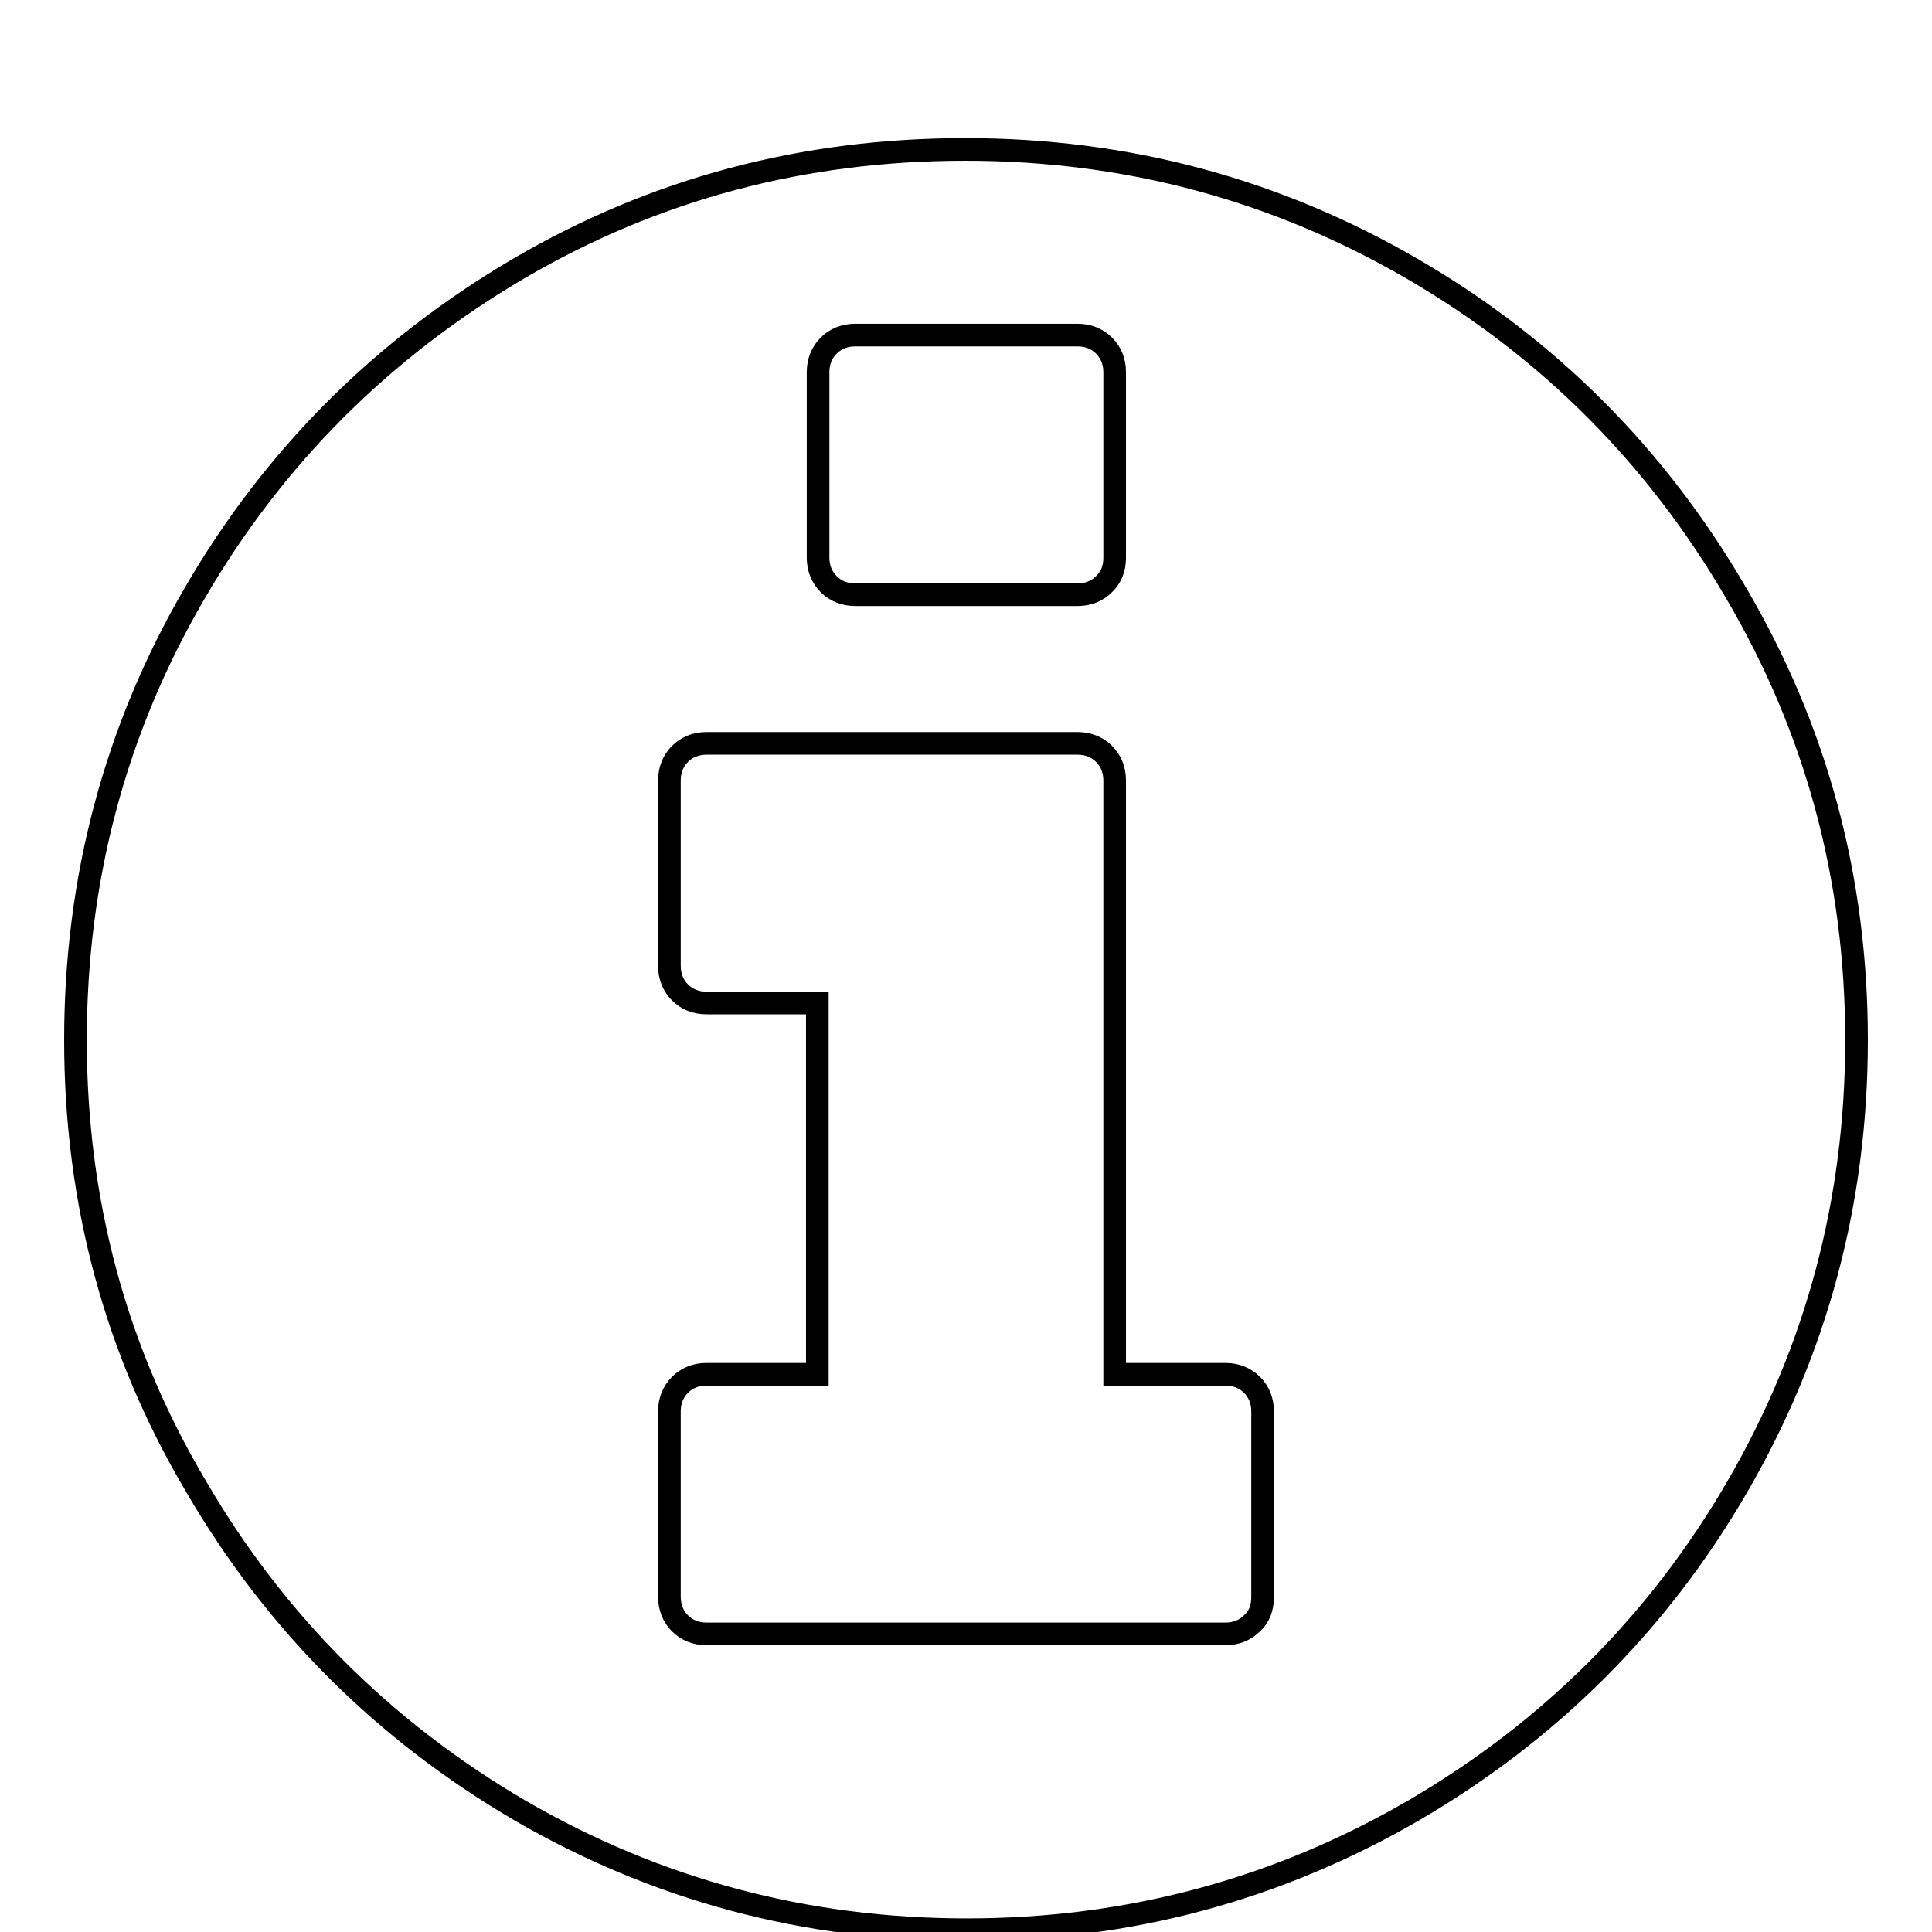
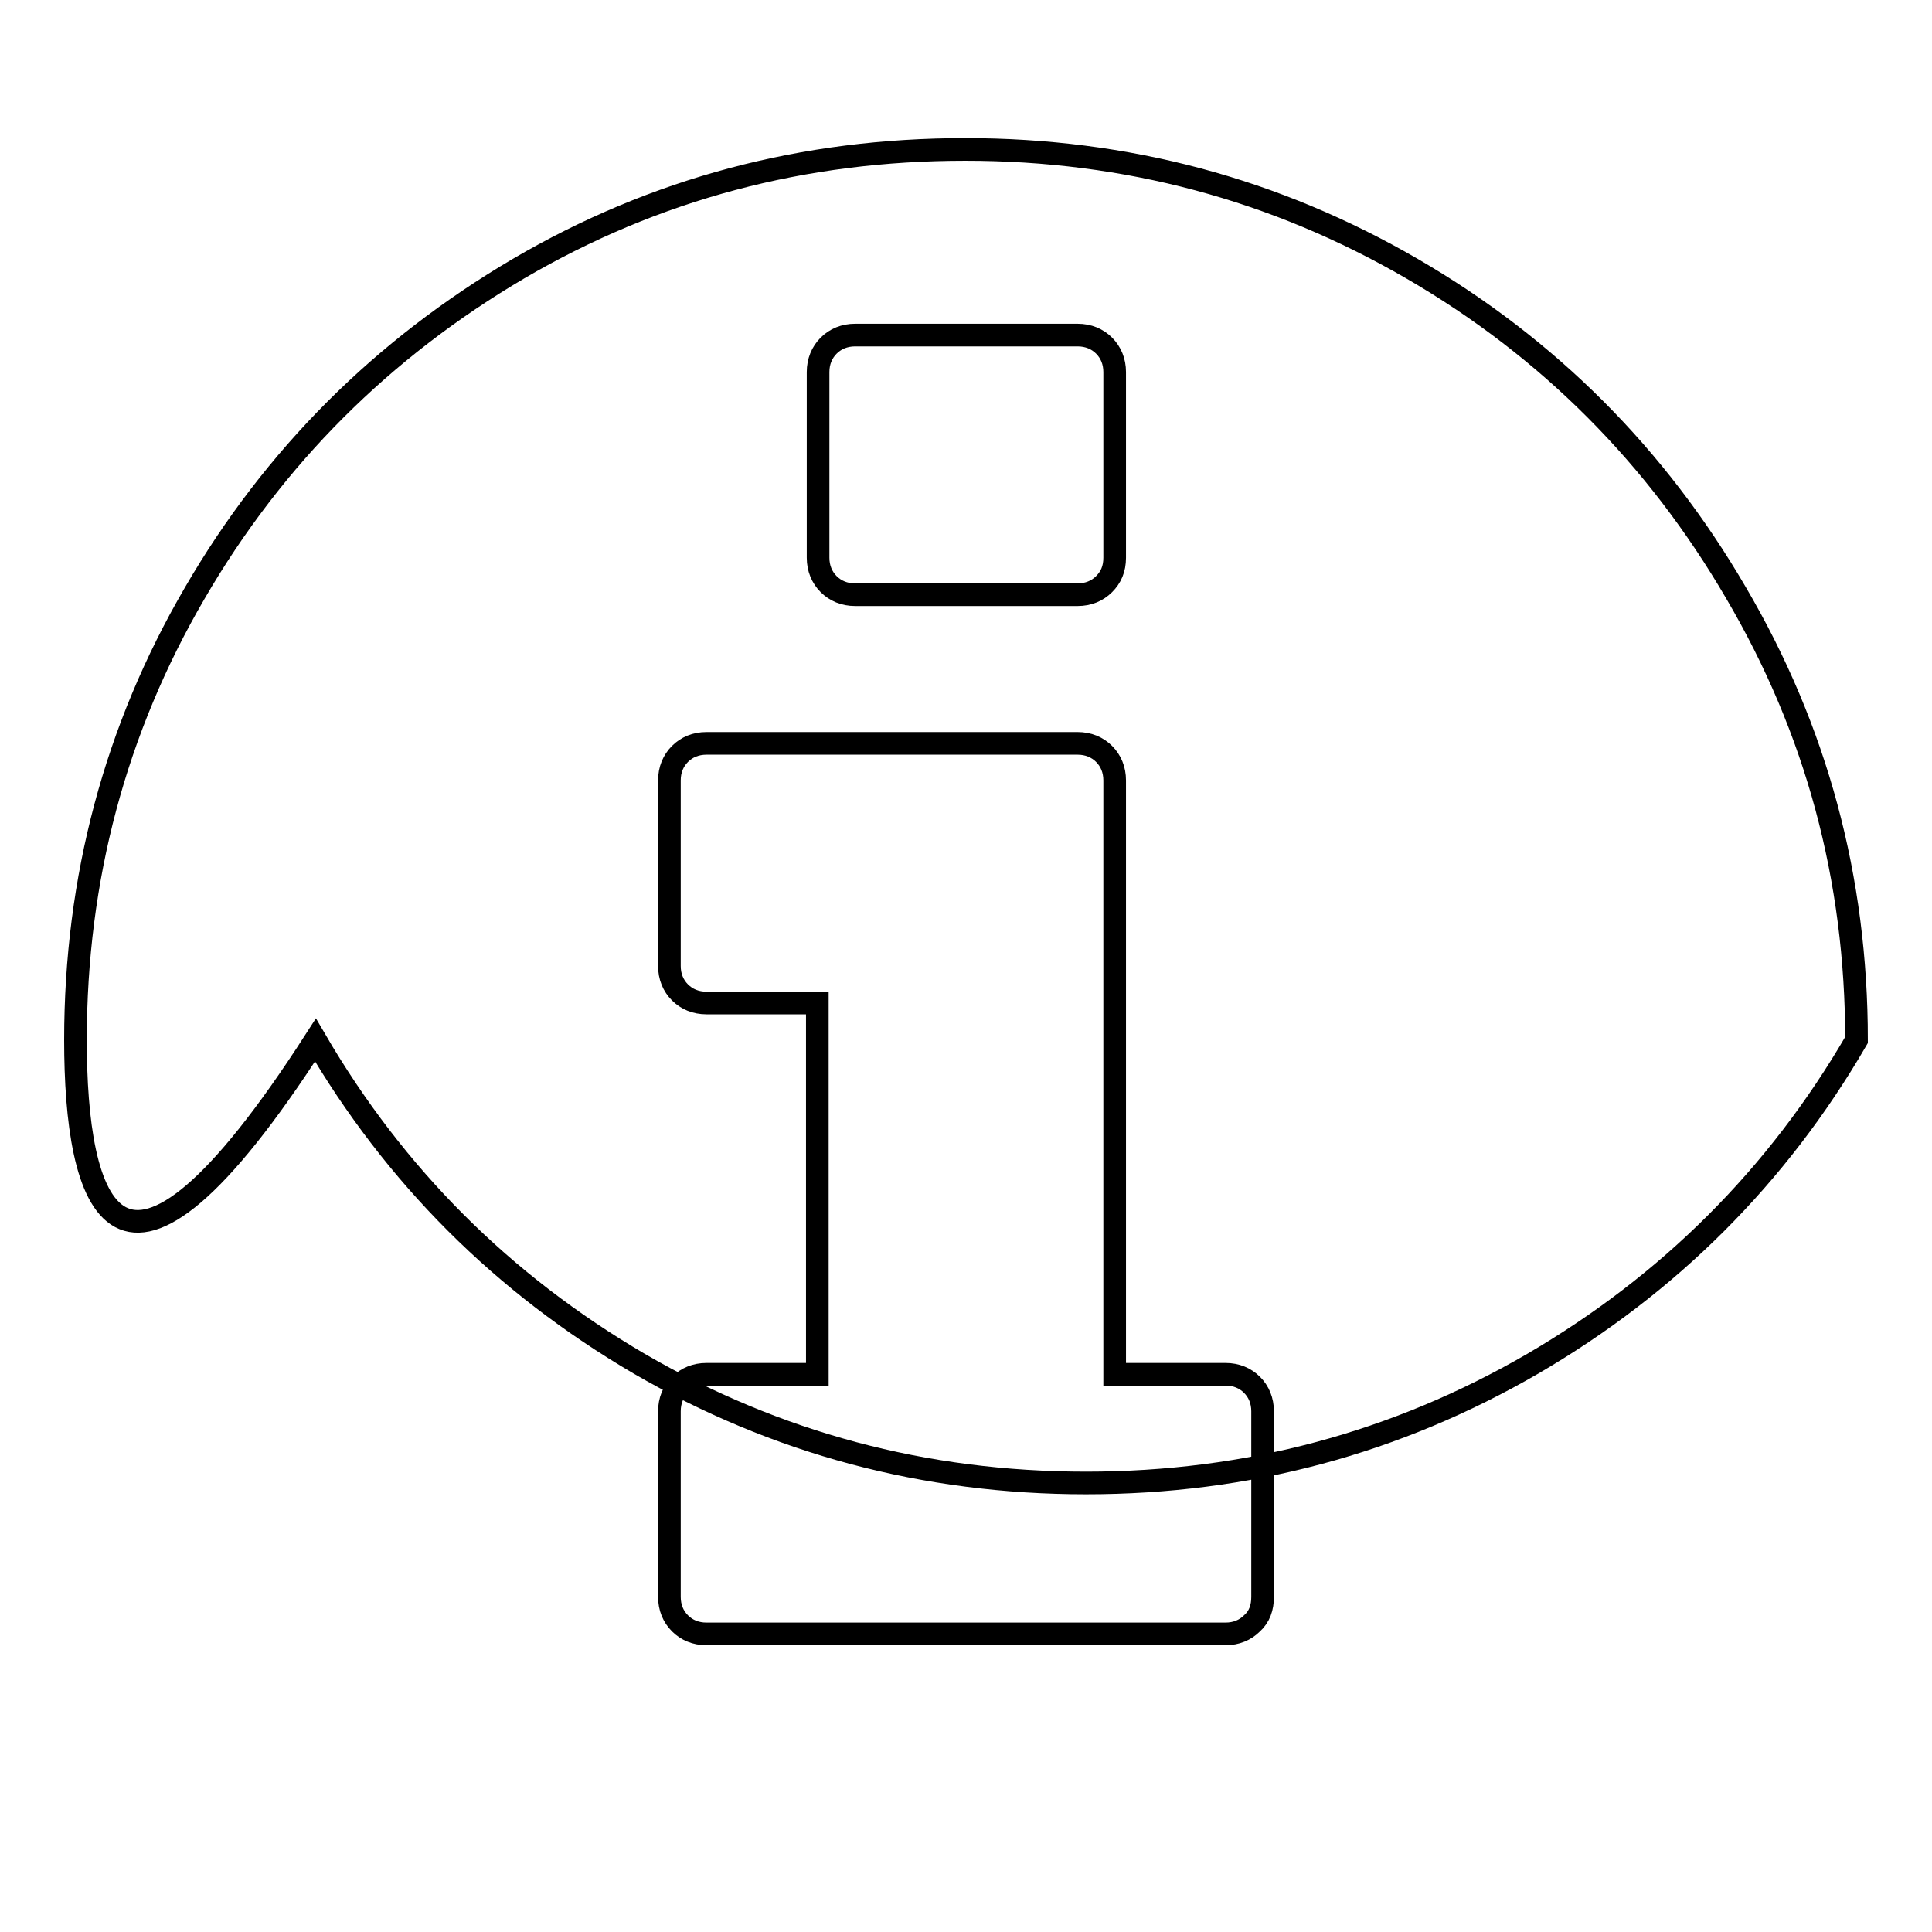
<svg xmlns="http://www.w3.org/2000/svg" version="1.1" x="0px" y="0px" viewBox="0 0 256 256" enable-background="new 0 0 256 256" xml:space="preserve">
  <g>
    <g>
-       <path stroke-width="3" fill-opacity="0" stroke="#000000" d="M10,0.2L10,0.2L10,0.2z M167.3,211.6V187c0-1.4-0.5-2.6-1.4-3.5c-0.9-0.9-2.1-1.4-3.5-1.4h-14.7v-78.7c0-1.4-0.5-2.6-1.4-3.5c-0.9-0.9-2.1-1.4-3.5-1.4H93.6c-1.4,0-2.6,0.5-3.5,1.4c-0.9,0.9-1.4,2.1-1.4,3.5V128c0,1.4,0.5,2.6,1.4,3.5c0.9,0.9,2.1,1.4,3.5,1.4h14.7v49.2H93.6c-1.4,0-2.6,0.5-3.5,1.4c-0.9,0.9-1.4,2.1-1.4,3.5v24.6c0,1.4,0.5,2.6,1.4,3.5c0.9,0.9,2.1,1.4,3.5,1.4h68.8c1.4,0,2.6-0.5,3.5-1.4C166.9,214.2,167.3,213,167.3,211.6L167.3,211.6z M147.7,73.9V49.3c0-1.4-0.5-2.6-1.4-3.5c-0.9-0.9-2.1-1.4-3.5-1.4h-29.5c-1.4,0-2.6,0.5-3.5,1.4s-1.4,2.1-1.4,3.5v24.6c0,1.4,0.5,2.6,1.4,3.5s2.1,1.4,3.5,1.4h29.5c1.4,0,2.6-0.5,3.5-1.4C147.2,76.5,147.7,75.4,147.7,73.9z M246,137.8c0,21.4-5.3,41.1-15.8,59.2c-10.5,18.1-24.9,32.4-42.9,42.9c-18.1,10.5-37.8,15.8-59.2,15.8c-21.4,0-41.1-5.3-59.2-15.8c-18.1-10.6-32.4-24.9-42.9-42.9C15.3,179,10,159.2,10,137.8c0-21.4,5.3-41.2,15.8-59.2c10.5-18.1,24.9-32.4,42.9-43c18.1-10.6,37.8-15.8,59.2-15.8c21.4,0,41.1,5.3,59.2,15.8c18.1,10.5,32.4,24.9,42.9,42.9C240.7,96.7,246,116.4,246,137.8z" />
+       <path stroke-width="3" fill-opacity="0" stroke="#000000" d="M10,0.2L10,0.2L10,0.2z M167.3,211.6V187c0-1.4-0.5-2.6-1.4-3.5c-0.9-0.9-2.1-1.4-3.5-1.4h-14.7v-78.7c0-1.4-0.5-2.6-1.4-3.5c-0.9-0.9-2.1-1.4-3.5-1.4H93.6c-1.4,0-2.6,0.5-3.5,1.4c-0.9,0.9-1.4,2.1-1.4,3.5V128c0,1.4,0.5,2.6,1.4,3.5c0.9,0.9,2.1,1.4,3.5,1.4h14.7v49.2H93.6c-1.4,0-2.6,0.5-3.5,1.4c-0.9,0.9-1.4,2.1-1.4,3.5v24.6c0,1.4,0.5,2.6,1.4,3.5c0.9,0.9,2.1,1.4,3.5,1.4h68.8c1.4,0,2.6-0.5,3.5-1.4C166.9,214.2,167.3,213,167.3,211.6L167.3,211.6z M147.7,73.9V49.3c0-1.4-0.5-2.6-1.4-3.5c-0.9-0.9-2.1-1.4-3.5-1.4h-29.5c-1.4,0-2.6,0.5-3.5,1.4s-1.4,2.1-1.4,3.5v24.6c0,1.4,0.5,2.6,1.4,3.5s2.1,1.4,3.5,1.4h29.5c1.4,0,2.6-0.5,3.5-1.4C147.2,76.5,147.7,75.4,147.7,73.9z M246,137.8c-10.5,18.1-24.9,32.4-42.9,42.9c-18.1,10.5-37.8,15.8-59.2,15.8c-21.4,0-41.1-5.3-59.2-15.8c-18.1-10.6-32.4-24.9-42.9-42.9C15.3,179,10,159.2,10,137.8c0-21.4,5.3-41.2,15.8-59.2c10.5-18.1,24.9-32.4,42.9-43c18.1-10.6,37.8-15.8,59.2-15.8c21.4,0,41.1,5.3,59.2,15.8c18.1,10.5,32.4,24.9,42.9,42.9C240.7,96.7,246,116.4,246,137.8z" />
    </g>
  </g>
</svg>